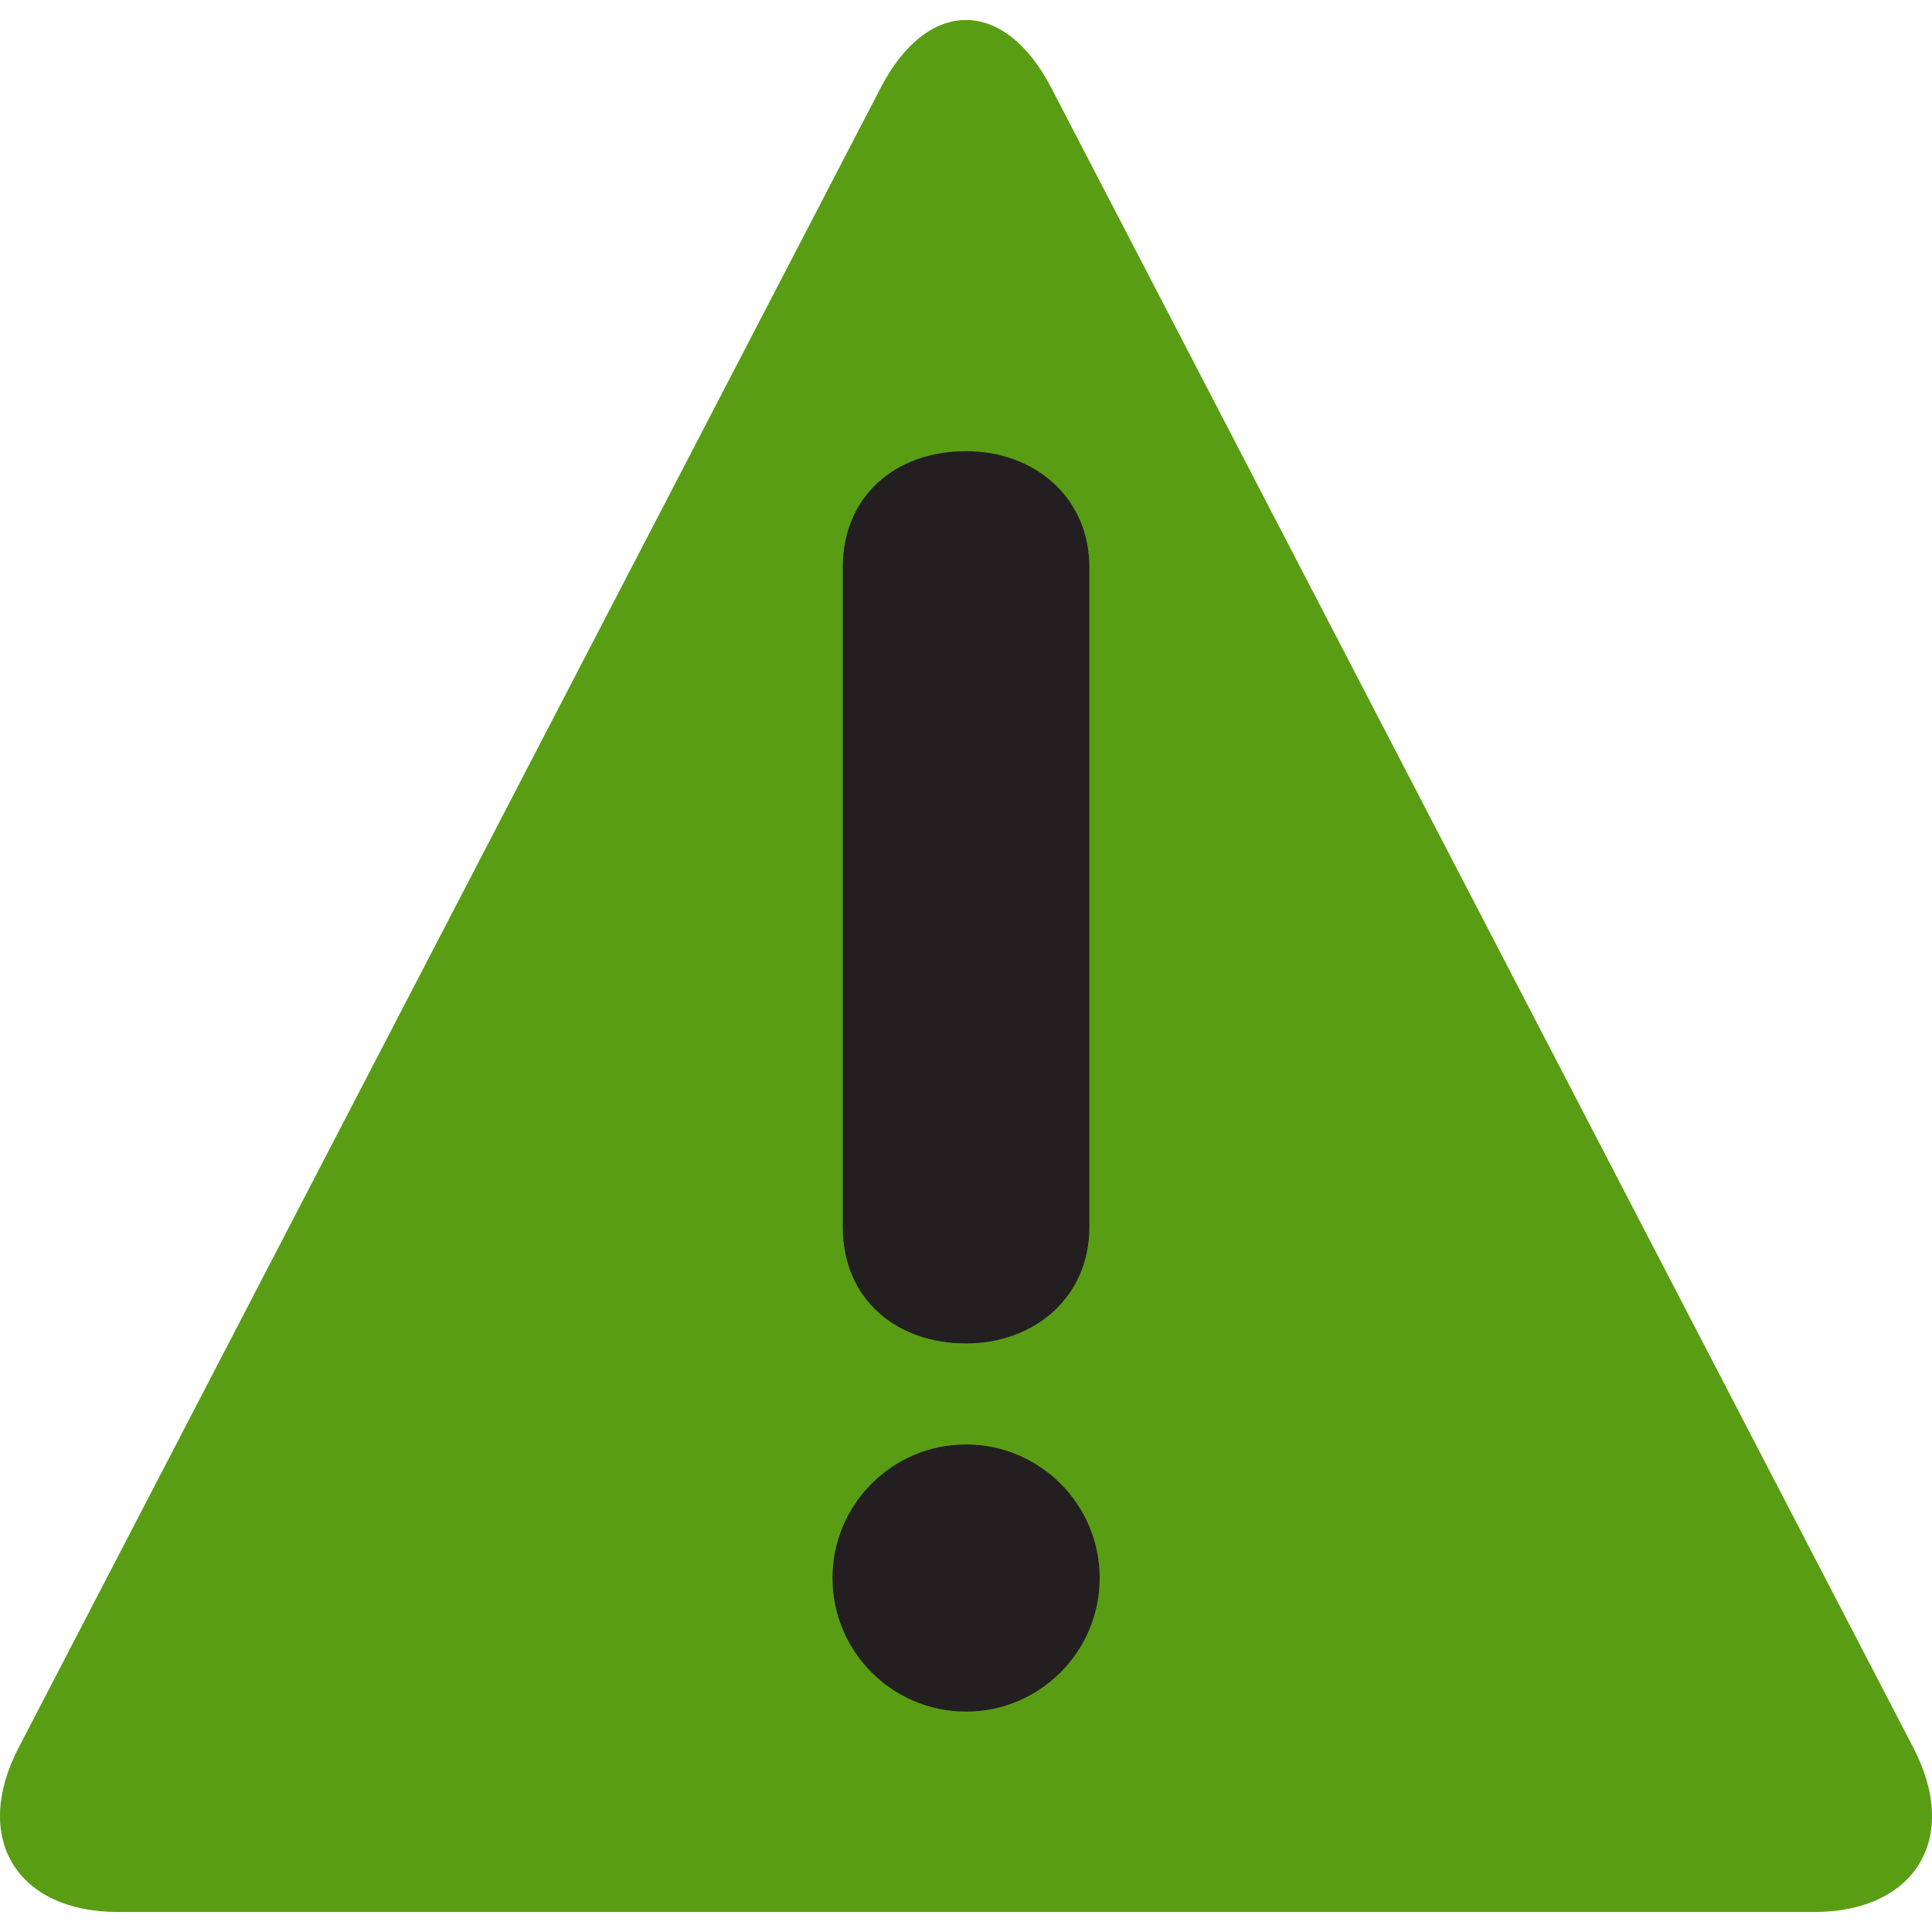
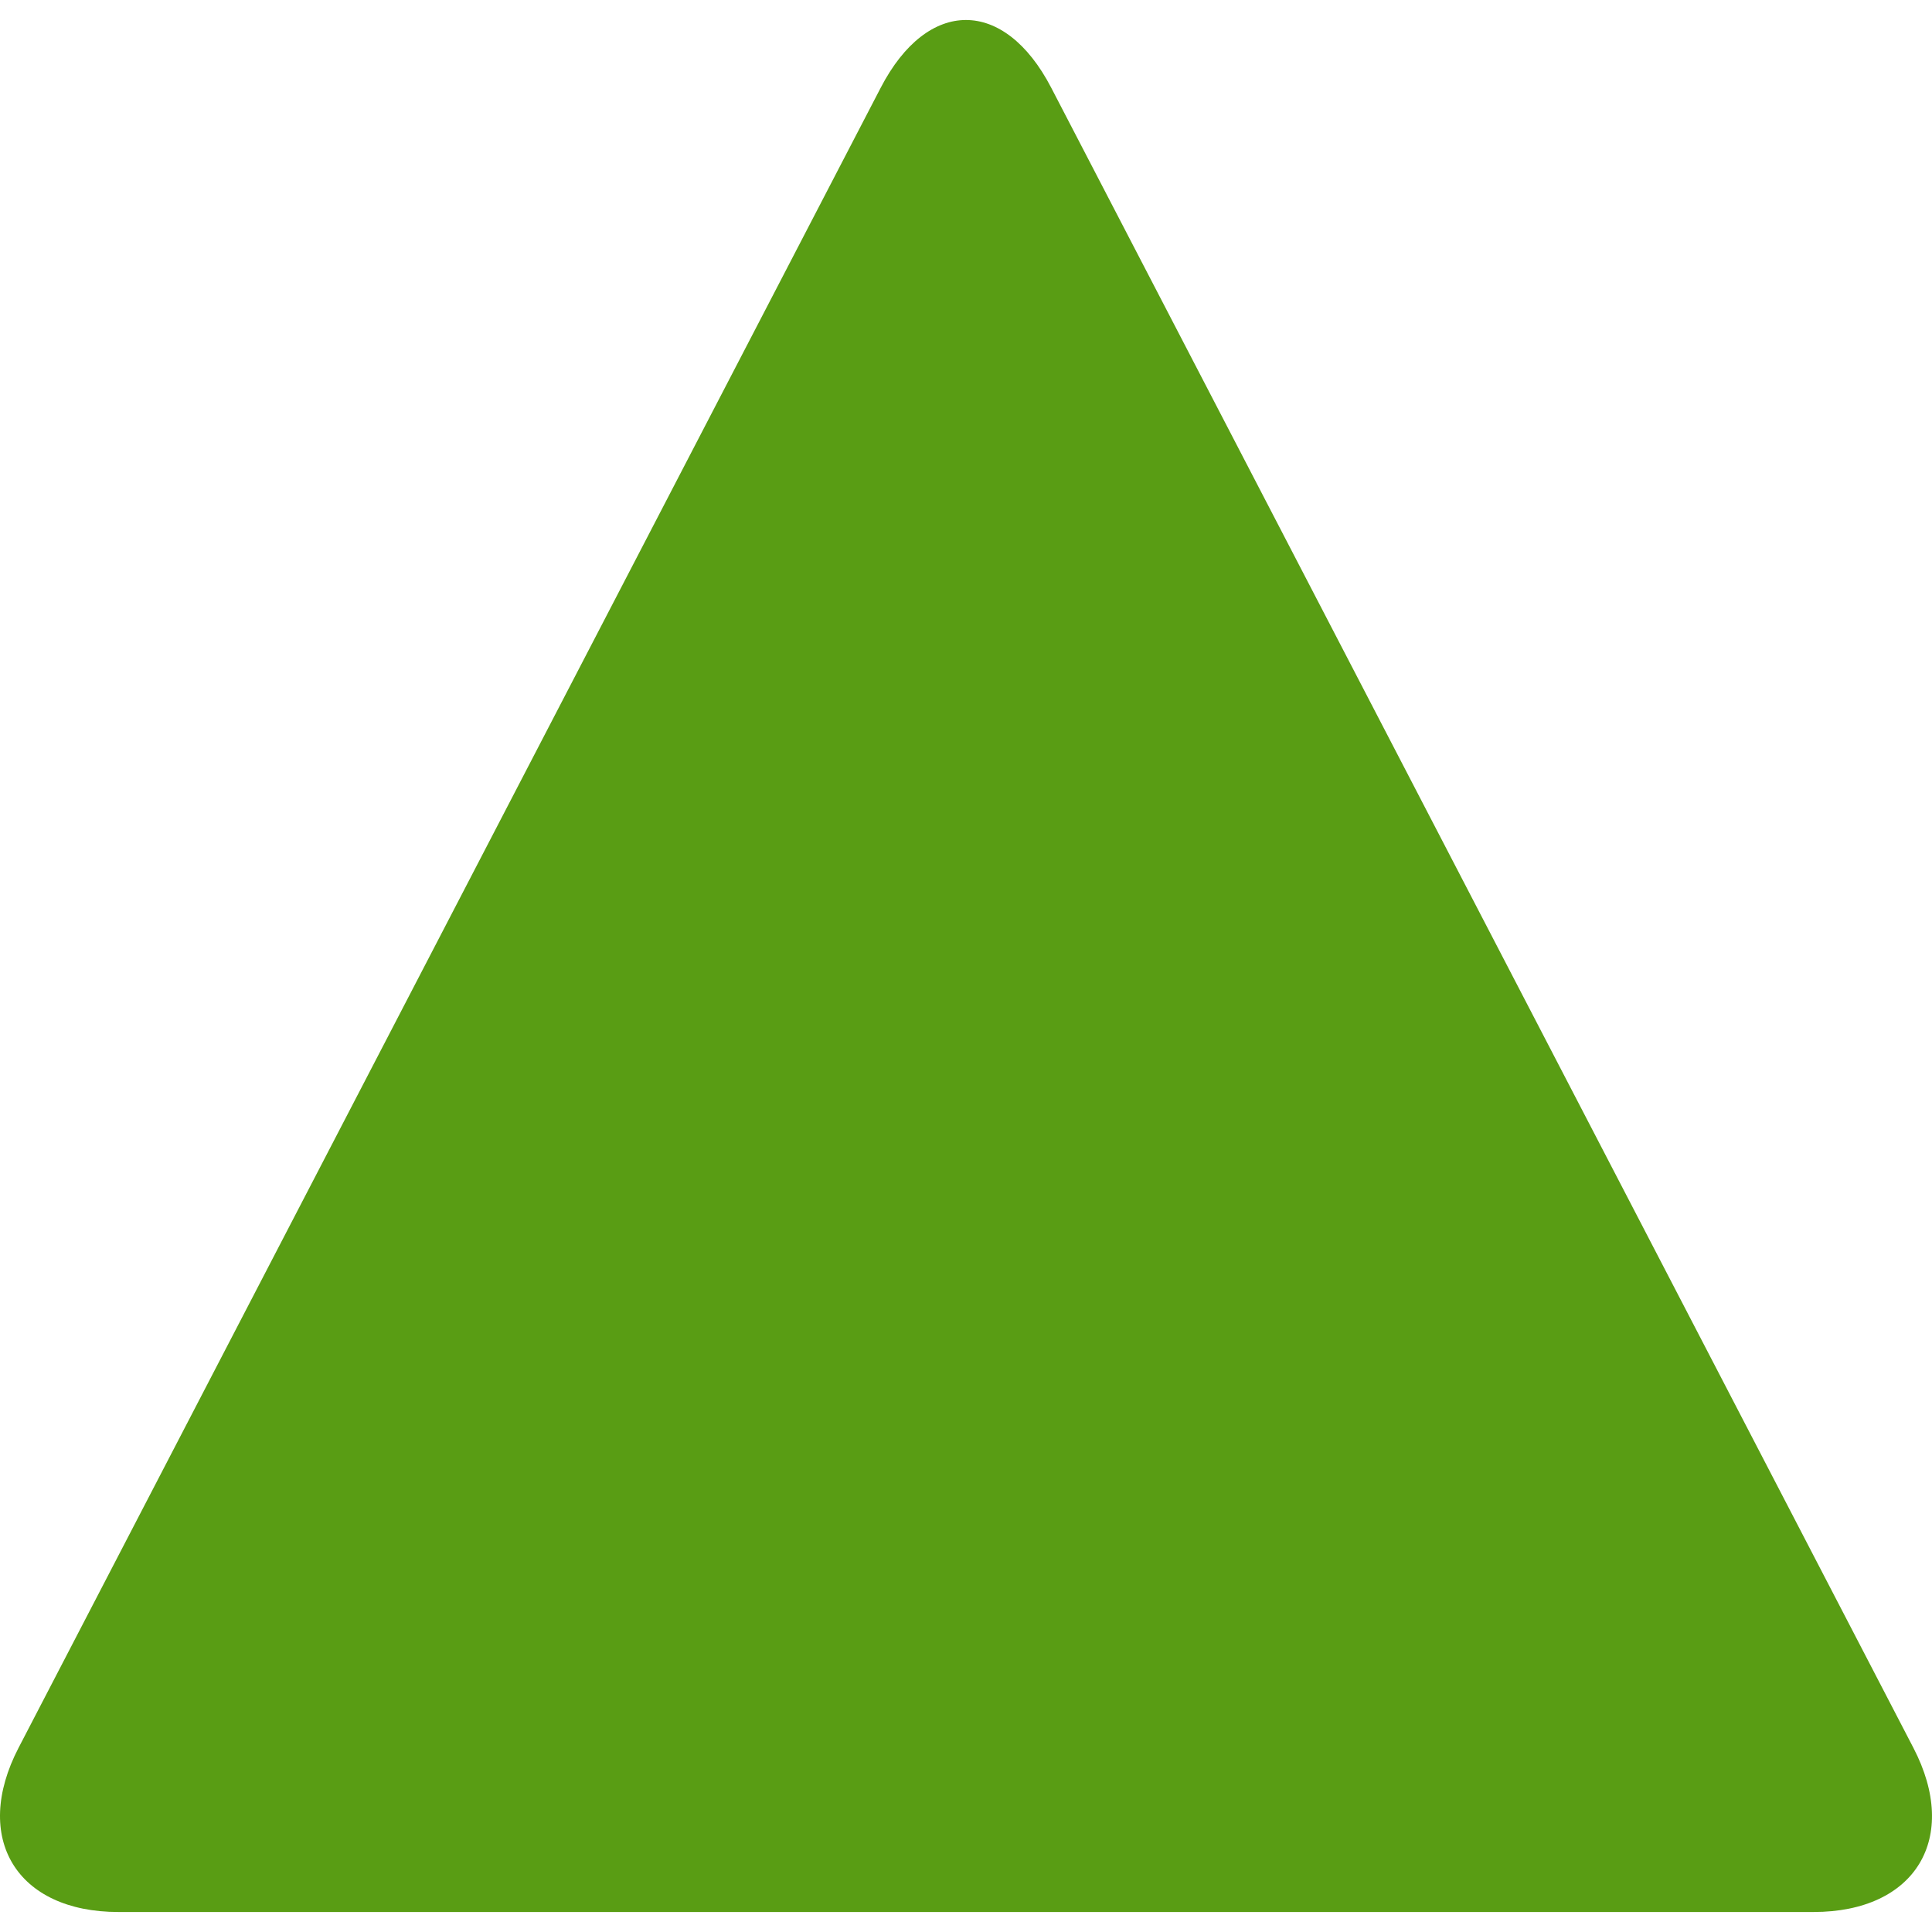
<svg xmlns="http://www.w3.org/2000/svg" version="1.1" id="Capa_1" x="0px" y="0px" viewBox="0 0 497.472 497.472" style="enable-background:new 0 0 497.472 497.472;" xml:space="preserve">
  <g transform="matrix(1.25 0 0 -1.25 0 45)">
    <g>
      <g>
        <path style="fill:#599d14;" d="M24.374-357.857c-20.958,0-30.197,15.223-20.548,33.826L181.421,17.928     c9.648,18.603,25.463,18.603,35.123,0L394.14-324.031c9.671-18.603,0.421-33.826-20.548-33.826H24.374z" />
-         <path style="fill:#231F20;" d="M173.605-80.922c0,14.814,10.934,23.984,25.395,23.984c14.12,0,25.407-9.512,25.407-23.984     V-216.75c0-14.461-11.287-23.984-25.407-23.984c-14.461,0-25.395,9.182-25.395,23.984V-80.922z M171.489-289.056     c0,15.167,12.345,27.511,27.511,27.511c15.167,0,27.523-12.345,27.523-27.511c0-15.178-12.356-27.523-27.523-27.523     C183.834-316.579,171.489-304.234,171.489-289.056" />
      </g>
    </g>
  </g>
  <g>
</g>
  <g>
</g>
  <g>
</g>
  <g>
</g>
  <g>
</g>
  <g>
</g>
  <g>
</g>
  <g>
</g>
  <g>
</g>
  <g>
</g>
  <g>
</g>
  <g>
</g>
  <g>
</g>
  <g>
</g>
  <g>
</g>
</svg>